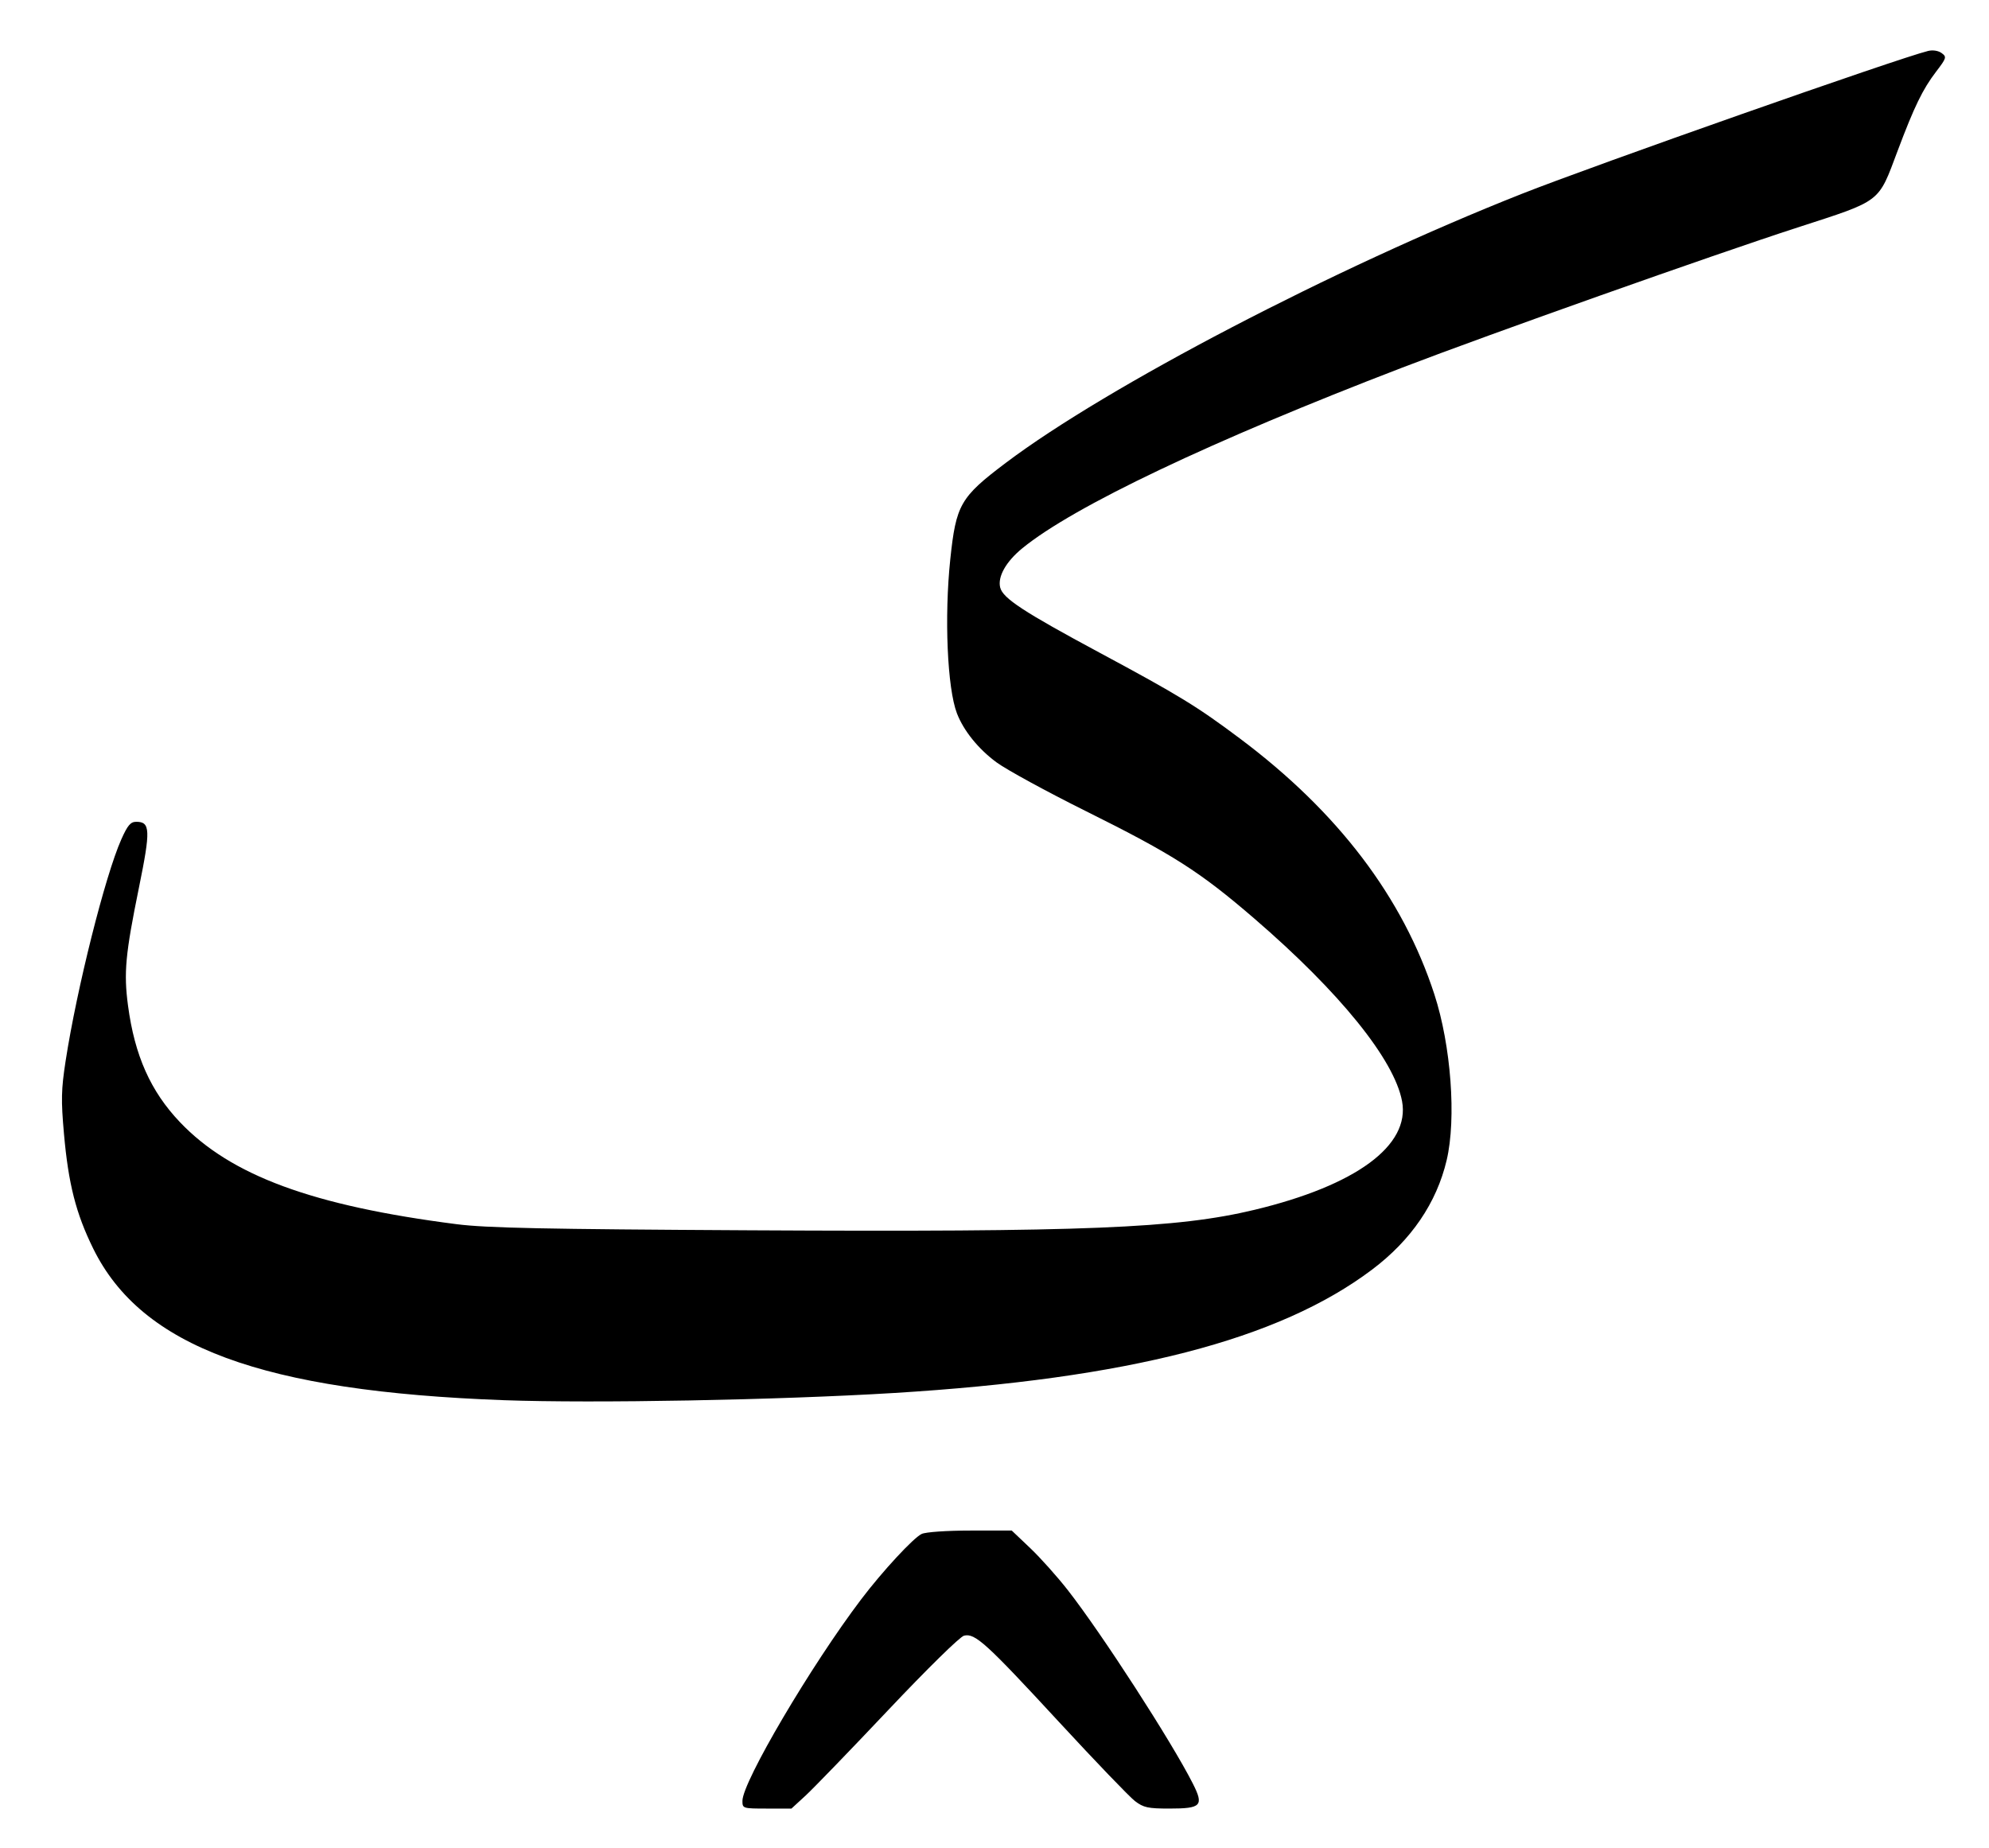
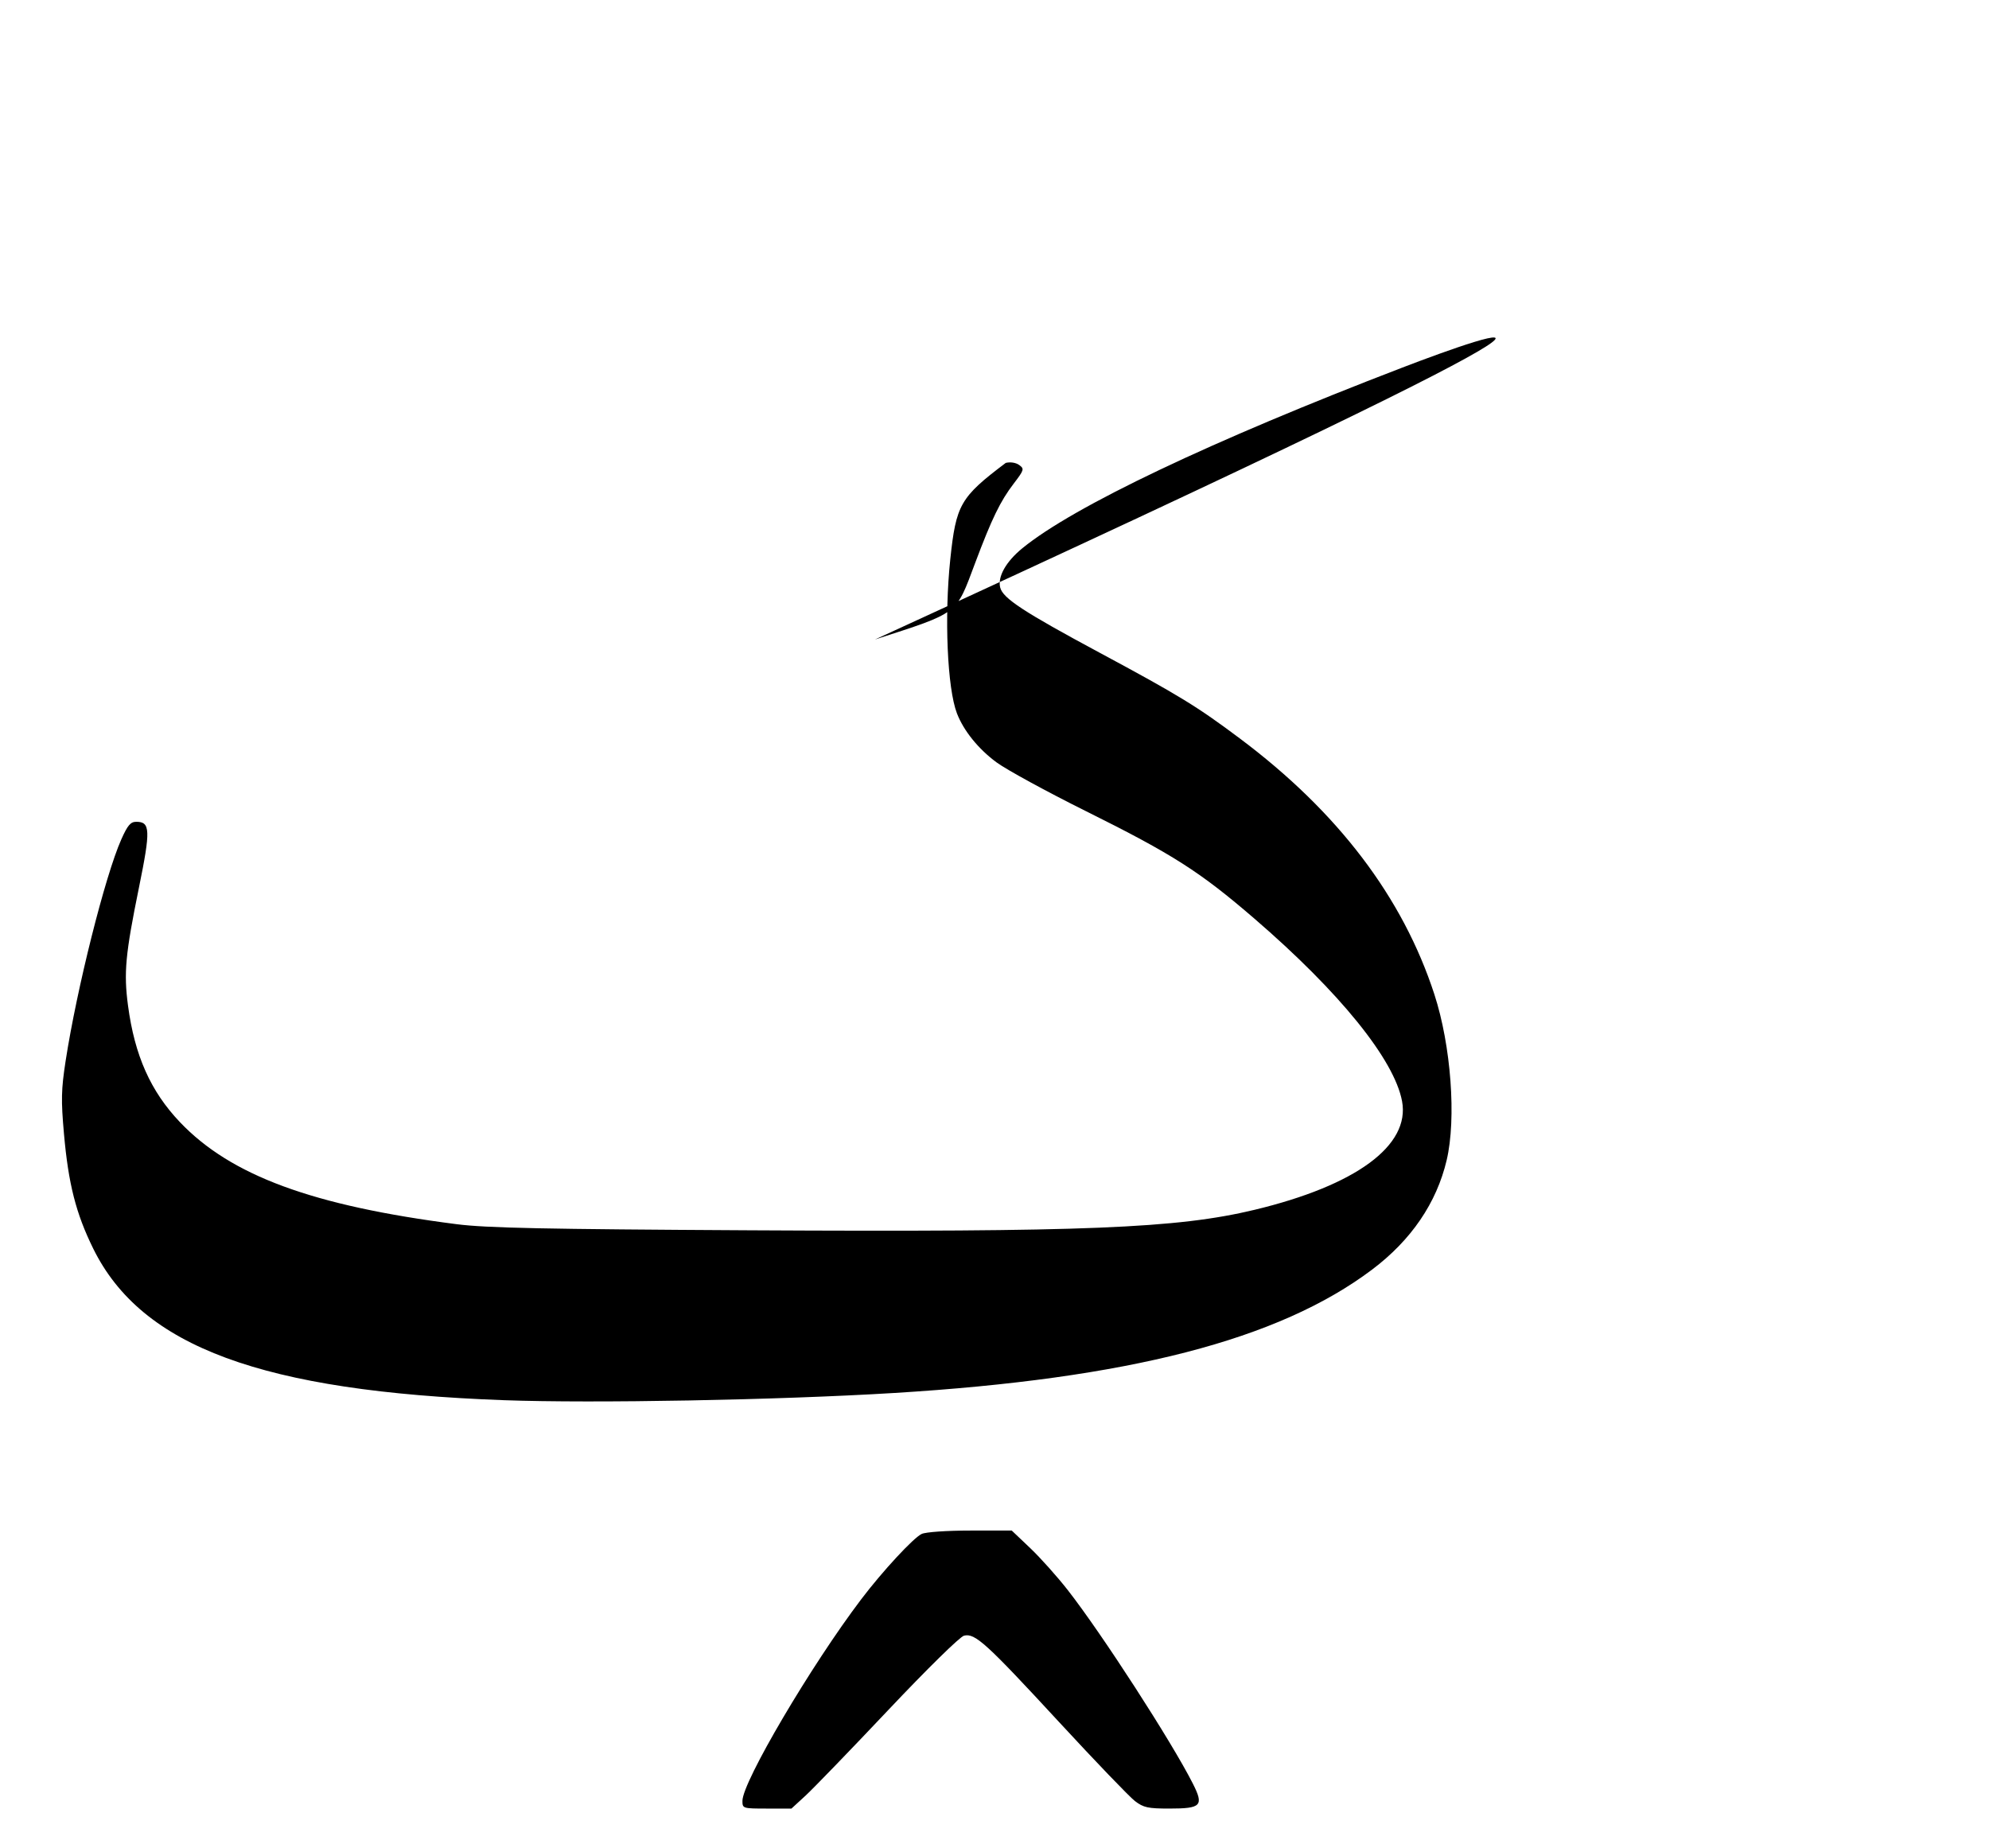
<svg xmlns="http://www.w3.org/2000/svg" xmlns:ns1="http://www.inkscape.org/namespaces/inkscape" xmlns:ns2="http://sodipodi.sourceforge.net/DTD/sodipodi-0.dtd" id="svg3360" version="1.1" ns1:version="0.91 r13725" width="651" height="605" viewBox="0 0 651 605" ns2:docname="ISESCO_Arabic_letter_KEHEH_WITH_INVERTED_SMALL_V_BELOW_._Арабська_буква_КЕХЕХ_З_ПЕРЕВЕРНУТИМ_МАЛИМ_V_ЗНИЗУ_(ISESCO).svg">
  <defs id="defs3364" />
  <ns2:namedview pagecolor="#ffffff" bordercolor="#666666" borderopacity="1" objecttolerance="10" gridtolerance="10" guidetolerance="10" ns1:pageopacity="0" ns1:pageshadow="2" ns1:window-width="1303" ns1:window-height="746" id="namedview3362" showgrid="false" ns1:zoom="0.39008264" ns1:cx="325.5" ns1:cy="302.5" ns1:window-x="-8" ns1:window-y="-8" ns1:window-maximized="1" ns1:current-layer="svg3360" />
-   <path style="fill:#000000" d="m 243,589.478 c 0,-6.205 22.455,-44.319 38.871,-65.978 6.984,-9.214 17.141,-20.185 19.817,-21.404 C 303.054,501.474 309.943,501 317.621,501 l 13.527,0 6.05,5.75 c 3.328,3.163 8.861,9.35 12.297,13.75 11.172,14.307 34.001,49.635 40.924,63.329 3.663,7.245 2.79,8.171 -7.698,8.171 -6.991,0 -8.451,-0.319 -11.255,-2.457 -1.772,-1.352 -12.96,-13.004 -24.862,-25.895 -23.911,-25.897 -27.486,-29.145 -31.082,-28.242 -1.345,0.338 -12.039,10.837 -24.797,24.344 -12.338,13.063 -24.513,25.663 -27.056,28.001 l -4.624,4.25 -8.022,0 C 243.113,592 243,591.965 243,589.478 Z M 165,458.329 C 85.893,455.448 46.335,440.852 30.511,408.704 c -5.661,-11.5 -8.124,-21.175 -9.578,-37.614 -0.973,-11.007 -0.896,-14.435 0.533,-23.728 3.645,-23.696 12.961,-60.779 18.241,-72.612 2.061,-4.619 3.024,-5.75 4.894,-5.75 4.611,0 4.722,2.681 0.894,21.456 -4.47,21.918 -5.029,27.942 -3.596,38.713 2.175,16.343 7.395,28.06 16.997,38.148 16.649,17.494 43.434,27.37 90.604,33.406 9.654,1.236 28.422,1.625 96,1.992 109.582,0.595 139.774,-0.629 165.062,-6.693 33.27,-7.978 51.041,-21.059 48.33,-35.573 -2.541,-13.601 -20.415,-35.701 -48.324,-59.75 -17.903,-15.427 -26.679,-21.026 -55.164,-35.193 -12.81,-6.371 -25.971,-13.557 -29.247,-15.968 -5.936,-4.37 -10.758,-10.34 -12.952,-16.036 -3.157,-8.198 -4.165,-31.554 -2.177,-50.433 1.887,-17.914 3.273,-20.322 18.156,-31.55 C 362.292,126.542 436.879,87.648 498,63.486 521.995,54.001 621.485,19.005 631.088,16.672 c 1.53,-0.372 3.333,-0.084 4.408,0.702 1.716,1.255 1.612,1.604 -1.826,6.106 -4.377,5.732 -7.149,11.442 -12.597,25.946 -6.432,17.123 -5.036,16.057 -32.786,25.055 C 560.721,83.421 487.377,109.423 459,120.317 c -62.607,24.035 -107.73,45.495 -124.424,59.174 -5.331,4.368 -8.098,9.292 -7.211,12.829 0.886,3.529 7.662,7.969 32.635,21.383 25.86,13.89 31.801,17.527 45.912,28.103 32.015,23.996 53.224,51.919 63.561,83.684 5.455,16.762 7.227,40.674 4.021,54.27 -3.3,13.995 -11.595,26.168 -24.411,35.822 -30.561,23.02 -79.735,35.705 -156.583,40.393 -37.777,2.305 -98.222,3.421 -127.5,2.355 z" id="path3370" ns1:connector-curvature="0" />
+   <path style="fill:#000000" d="m 243,589.478 c 0,-6.205 22.455,-44.319 38.871,-65.978 6.984,-9.214 17.141,-20.185 19.817,-21.404 C 303.054,501.474 309.943,501 317.621,501 l 13.527,0 6.05,5.75 c 3.328,3.163 8.861,9.35 12.297,13.75 11.172,14.307 34.001,49.635 40.924,63.329 3.663,7.245 2.79,8.171 -7.698,8.171 -6.991,0 -8.451,-0.319 -11.255,-2.457 -1.772,-1.352 -12.96,-13.004 -24.862,-25.895 -23.911,-25.897 -27.486,-29.145 -31.082,-28.242 -1.345,0.338 -12.039,10.837 -24.797,24.344 -12.338,13.063 -24.513,25.663 -27.056,28.001 l -4.624,4.25 -8.022,0 C 243.113,592 243,591.965 243,589.478 Z M 165,458.329 C 85.893,455.448 46.335,440.852 30.511,408.704 c -5.661,-11.5 -8.124,-21.175 -9.578,-37.614 -0.973,-11.007 -0.896,-14.435 0.533,-23.728 3.645,-23.696 12.961,-60.779 18.241,-72.612 2.061,-4.619 3.024,-5.75 4.894,-5.75 4.611,0 4.722,2.681 0.894,21.456 -4.47,21.918 -5.029,27.942 -3.596,38.713 2.175,16.343 7.395,28.06 16.997,38.148 16.649,17.494 43.434,27.37 90.604,33.406 9.654,1.236 28.422,1.625 96,1.992 109.582,0.595 139.774,-0.629 165.062,-6.693 33.27,-7.978 51.041,-21.059 48.33,-35.573 -2.541,-13.601 -20.415,-35.701 -48.324,-59.75 -17.903,-15.427 -26.679,-21.026 -55.164,-35.193 -12.81,-6.371 -25.971,-13.557 -29.247,-15.968 -5.936,-4.37 -10.758,-10.34 -12.952,-16.036 -3.157,-8.198 -4.165,-31.554 -2.177,-50.433 1.887,-17.914 3.273,-20.322 18.156,-31.55 c 1.53,-0.372 3.333,-0.084 4.408,0.702 1.716,1.255 1.612,1.604 -1.826,6.106 -4.377,5.732 -7.149,11.442 -12.597,25.946 -6.432,17.123 -5.036,16.057 -32.786,25.055 C 560.721,83.421 487.377,109.423 459,120.317 c -62.607,24.035 -107.73,45.495 -124.424,59.174 -5.331,4.368 -8.098,9.292 -7.211,12.829 0.886,3.529 7.662,7.969 32.635,21.383 25.86,13.89 31.801,17.527 45.912,28.103 32.015,23.996 53.224,51.919 63.561,83.684 5.455,16.762 7.227,40.674 4.021,54.27 -3.3,13.995 -11.595,26.168 -24.411,35.822 -30.561,23.02 -79.735,35.705 -156.583,40.393 -37.777,2.305 -98.222,3.421 -127.5,2.355 z" id="path3370" ns1:connector-curvature="0" />
</svg>